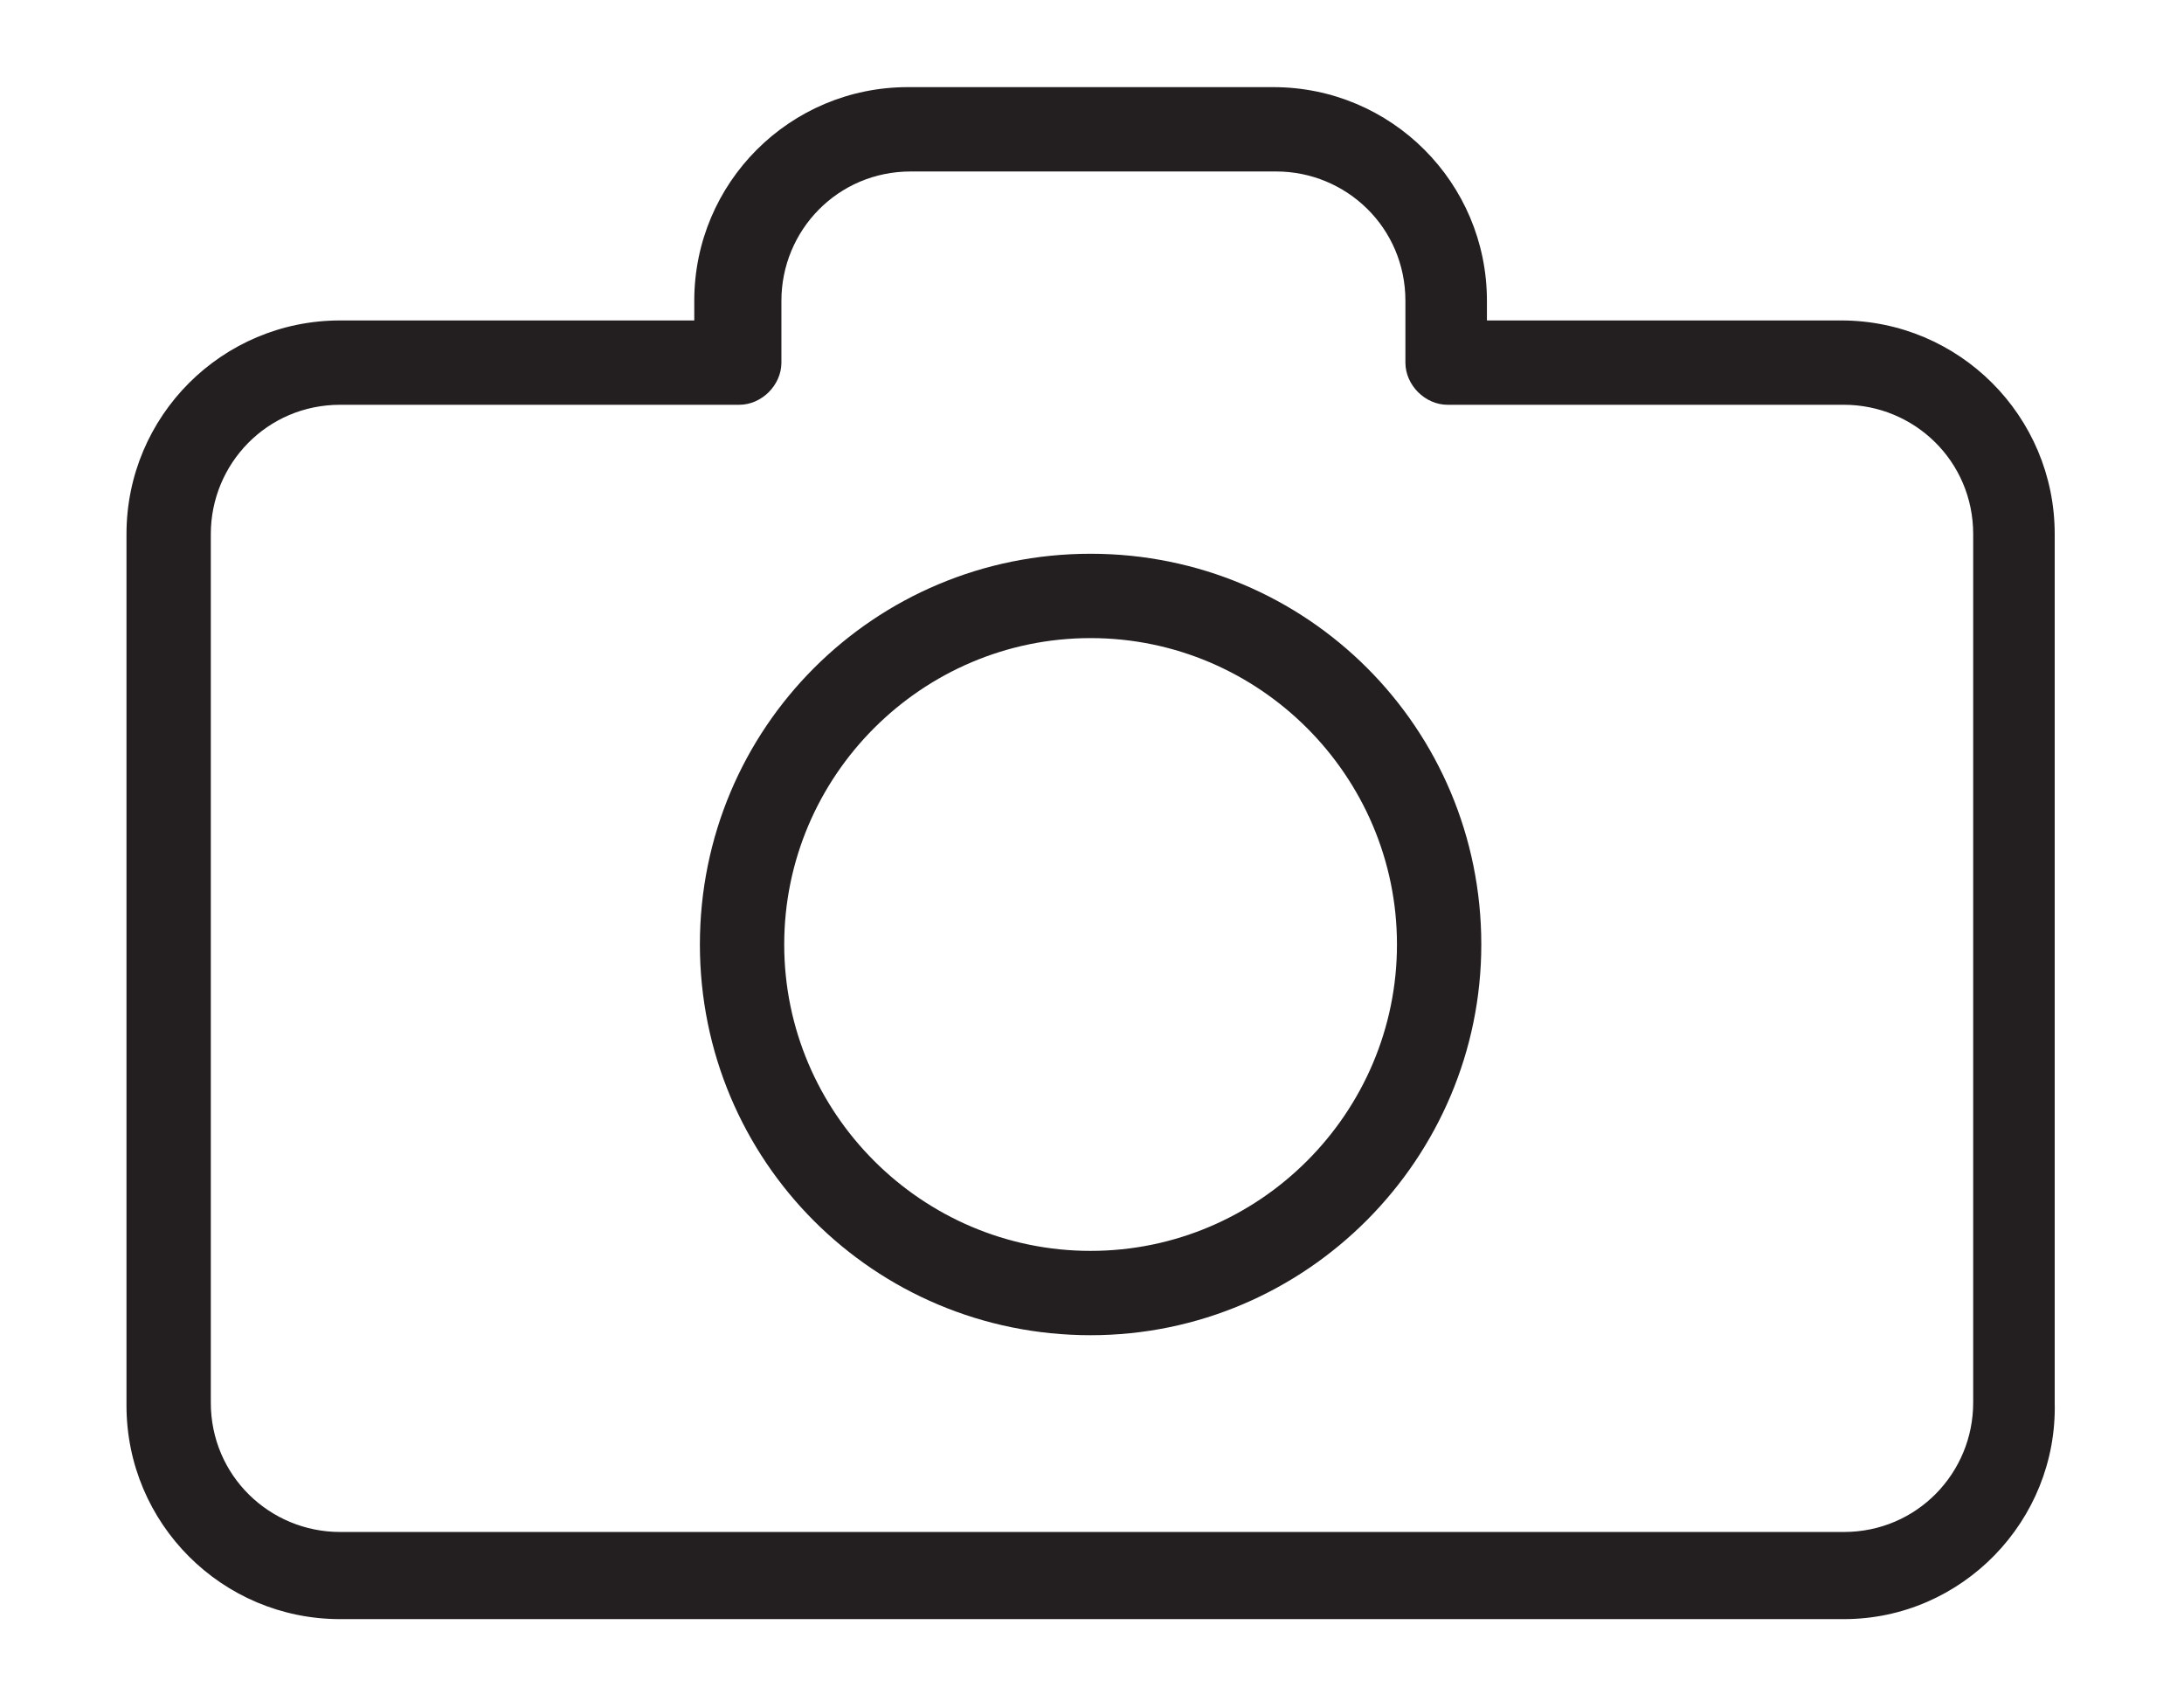
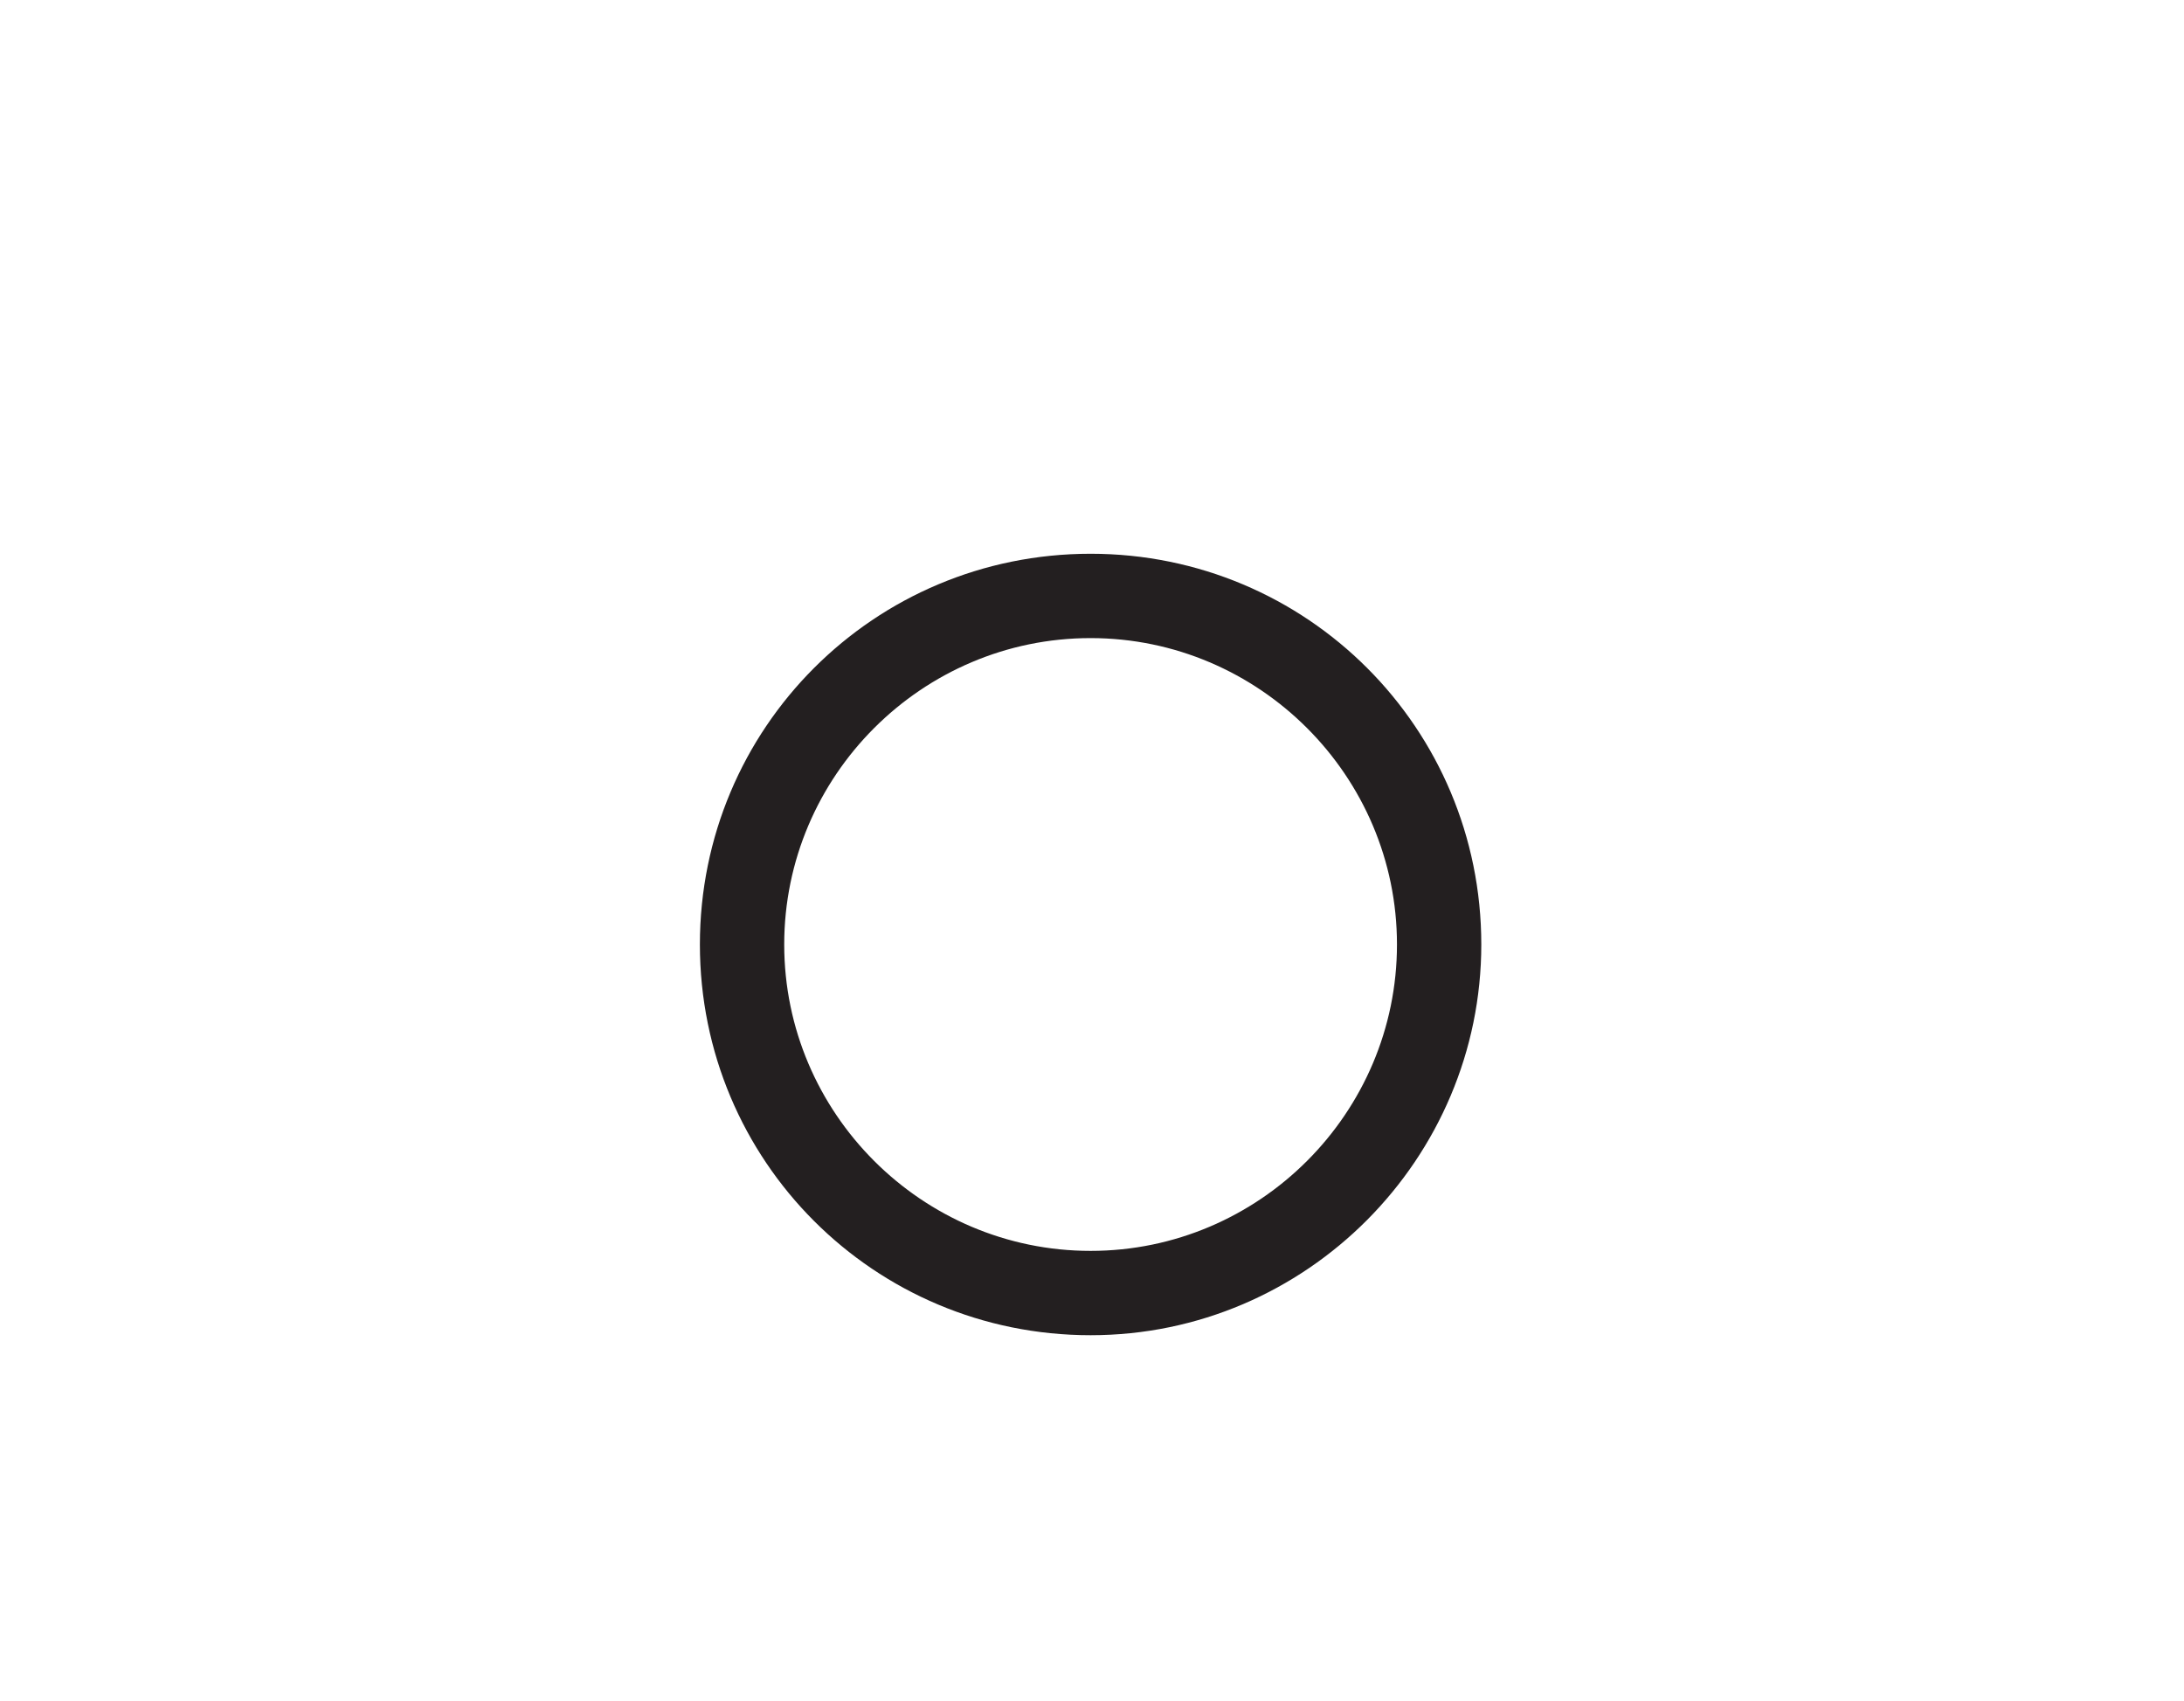
<svg xmlns="http://www.w3.org/2000/svg" version="1.1" id="Layer_1" x="0px" y="0px" viewBox="0 0 77.7 60.5" style="enable-background:new 0 0 77.7 60.5;" xml:space="preserve">
  <style type="text/css">
	.st0{fill:#231F20;}
</style>
-   <path class="st0" d="M65.6,57.6H12.1c-4.2,0-7.6-3.4-7.6-7.6V19c0-4.2,3.4-7.6,7.6-7.6h12.6v-0.7c0-4.2,3.4-7.6,7.6-7.6h13  c4.2,0,7.6,3.4,7.6,7.6v0.7h12.6c4.2,0,7.6,3.4,7.6,7.6v30.9C73.2,54.1,69.8,57.6,65.6,57.6z M12.1,14.4c-2.6,0-4.6,2.1-4.6,4.6  v30.9c0,2.6,2.1,4.6,4.6,4.6h53.5c2.6,0,4.6-2.1,4.6-4.6V19c0-2.6-2.1-4.6-4.6-4.6H51.5c-0.8,0-1.5-0.7-1.5-1.5v-2.2  c0-2.6-2.1-4.6-4.6-4.6h-13c-2.6,0-4.6,2.1-4.6,4.6v2.2c0,0.8-0.7,1.5-1.5,1.5H12.1z" />
  <path class="st0" d="M38.8,47.5c-7.7,0-13.9-6.2-13.9-13.9c0-7.7,6.2-13.9,13.9-13.9s13.9,6.2,13.9,13.9  C52.7,41.2,46.5,47.5,38.8,47.5z M38.8,22.7c-6,0-10.9,4.9-10.9,10.9c0,6,4.9,10.9,10.9,10.9s10.9-4.9,10.9-10.9  C49.7,27.6,44.8,22.7,38.8,22.7z" />
</svg>